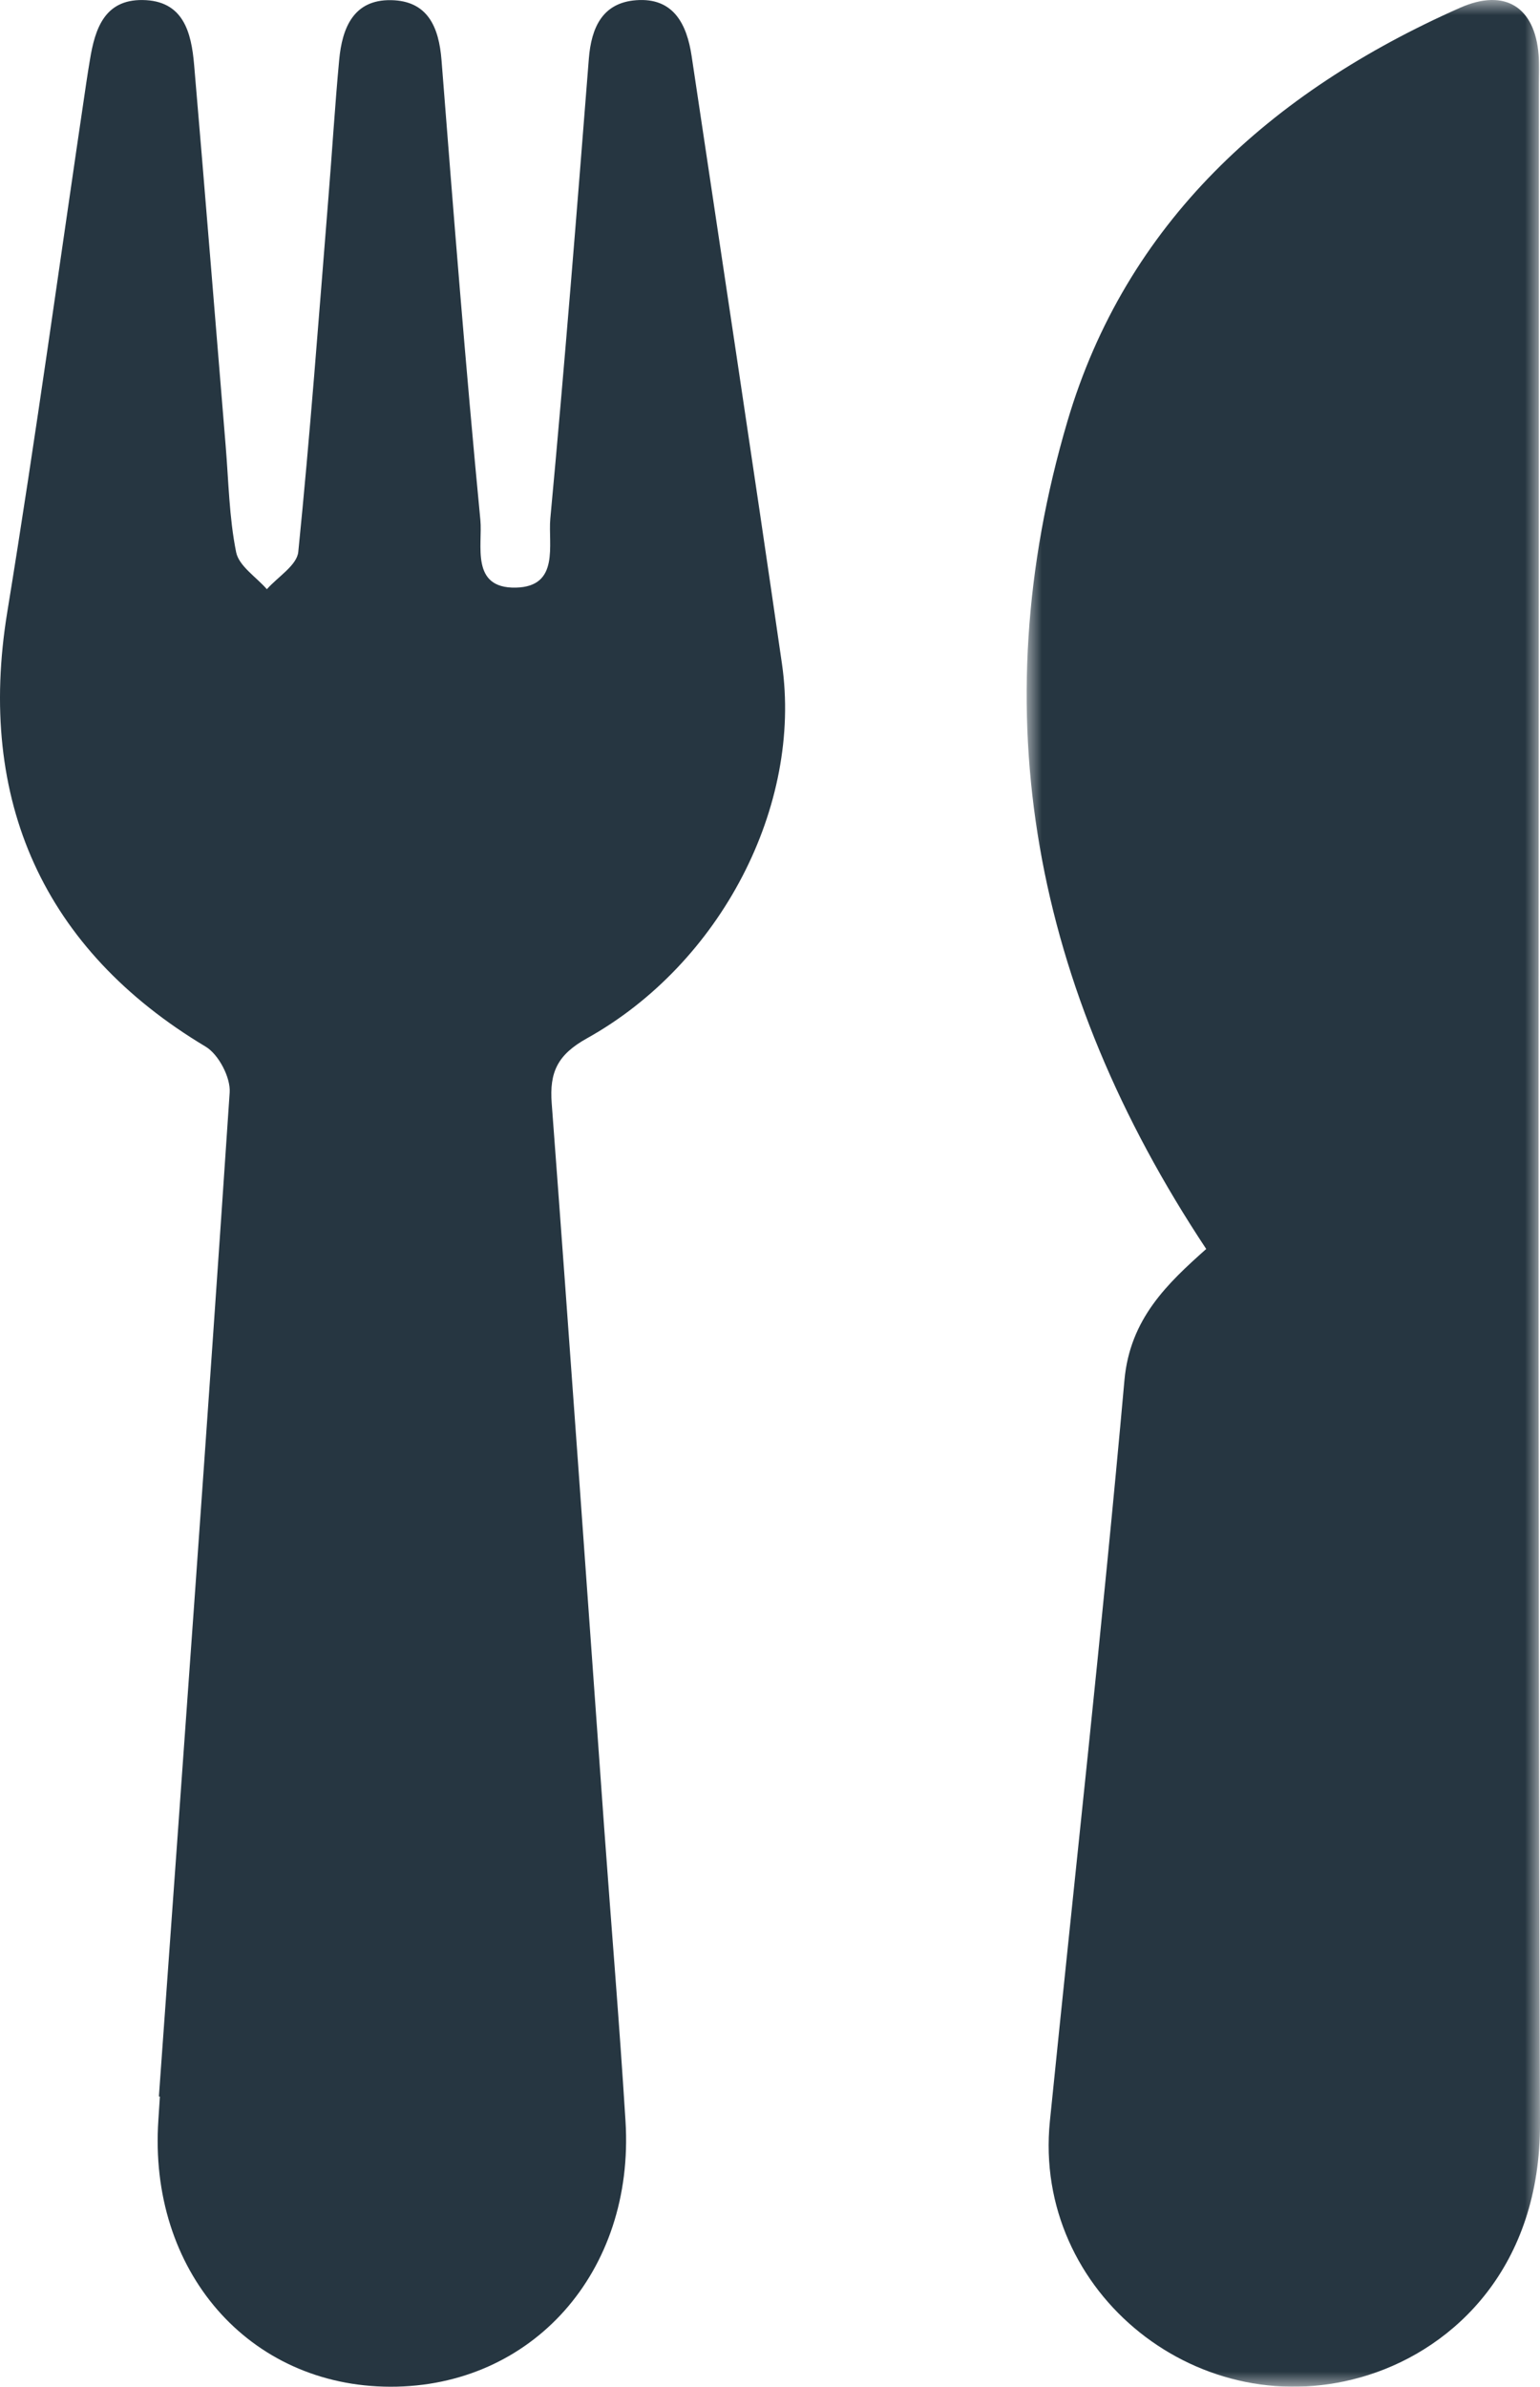
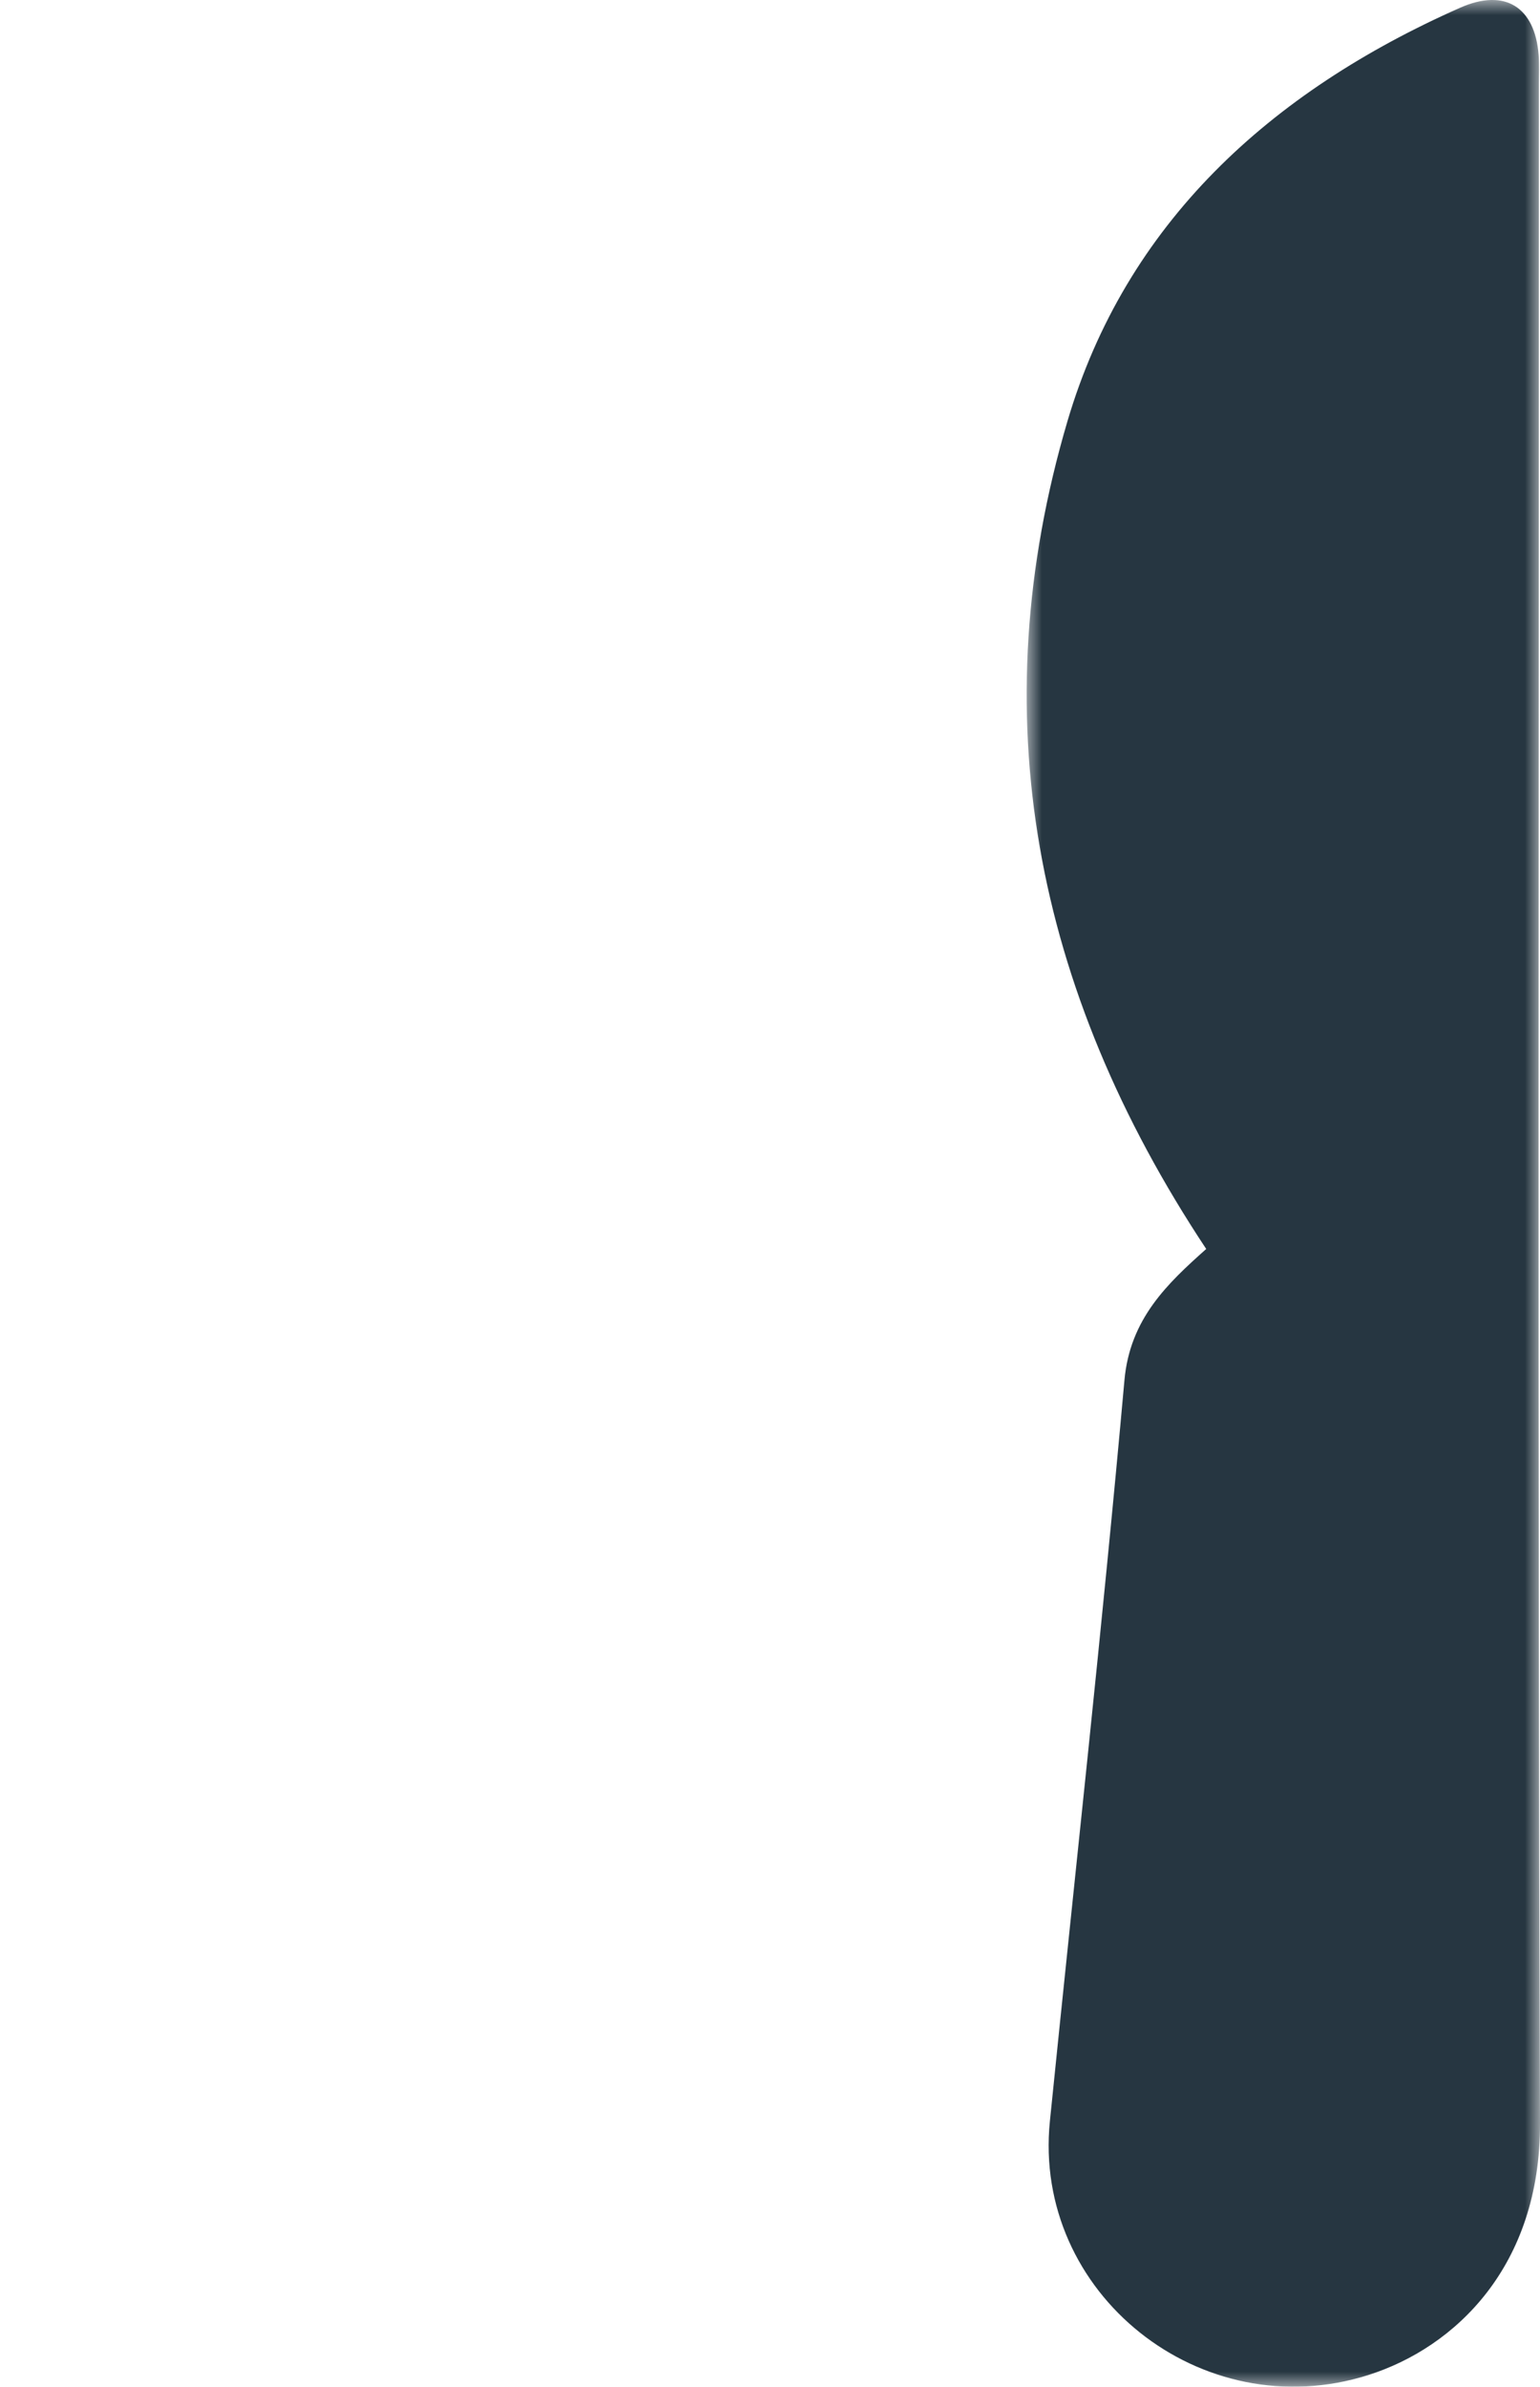
<svg xmlns="http://www.w3.org/2000/svg" xmlns:xlink="http://www.w3.org/1999/xlink" width="51px" height="79px" viewBox="0 0 51 79" version="1.1">
  <title>Group 6</title>
  <defs>
    <polygon id="path-1" points="0 0 17 0 17 79 0 79" />
  </defs>
  <g id="Desktop" stroke="none" stroke-width="1" fill="none" fill-rule="evenodd">
    <g id="Group-6">
-       <path d="M5.262,69.393 C6.056,58.316 6.863,47.241 7.606,36.161 C7.64,35.664 7.239,34.901 6.812,34.645 C1.444,31.434 -0.779,26.495 0.241,20.258 C1.193,14.43 1.991,8.578 2.858,2.737 C2.895,2.483 2.937,2.229 2.979,1.976 C3.146,0.952 3.463,-0.013 4.718,0.001 C6.077,0.016 6.337,1.072 6.429,2.15 C6.789,6.349 7.126,10.551 7.473,14.752 C7.571,15.93 7.588,17.125 7.82,18.277 C7.912,18.736 8.485,19.098 8.838,19.503 C9.2,19.093 9.834,18.711 9.878,18.268 C10.27,14.382 10.558,10.485 10.872,6.591 C10.997,5.054 11.09,3.514 11.233,1.979 C11.331,0.928 11.705,-0.017 12.95,0.005 C14.16,0.026 14.535,0.885 14.622,1.995 C15.019,7.069 15.42,12.142 15.908,17.208 C15.988,18.037 15.567,19.483 17.084,19.45 C18.55,19.417 18.145,18.019 18.225,17.162 C18.697,12.095 19.102,7.022 19.5,1.949 C19.582,0.9 19.959,0.09 21.068,0.007 C22.3,-0.086 22.746,0.793 22.905,1.858 C23.906,8.562 24.926,15.263 25.896,21.972 C26.574,26.665 23.882,31.891 19.437,34.369 C18.46,34.913 18.193,35.49 18.271,36.522 C18.872,44.52 19.433,52.521 20.01,60.52 C20.244,63.751 20.514,66.98 20.715,70.212 C21.024,75.196 17.624,79.009 12.928,79 C8.235,78.991 4.903,75.16 5.245,70.166 C5.263,69.909 5.278,69.652 5.295,69.395 C5.284,69.395 5.273,69.394 5.262,69.393" id="Fill-1" fill="#263641" />
      <g id="Group-5" transform="translate(34, 0)">
        <mask id="mask-2" fill="white">
          <use xlink:href="#path-1" />
        </mask>
        <g id="Clip-4" />
        <path d="M5.946,41.341 C0.221,32.704 -1.499,23.606 1.349,13.948 C3.281,7.397 8.056,3.043 14.353,0.257 C15.846,-0.403 16.831,0.24 16.954,1.814 C16.978,2.121 16.964,2.43 16.964,2.739 C16.964,25.251 16.92,47.764 17,70.276 C17.017,75.012 14.193,77.702 11.311,78.614 C5.773,80.367 0.192,75.904 0.769,70.21 C1.597,62.035 2.505,53.868 3.238,45.685 C3.42,43.646 4.671,42.477 5.946,41.341" id="Fill-3" fill="#263641" mask="url(#mask-2)" />
      </g>
    </g>
  </g>
</svg>